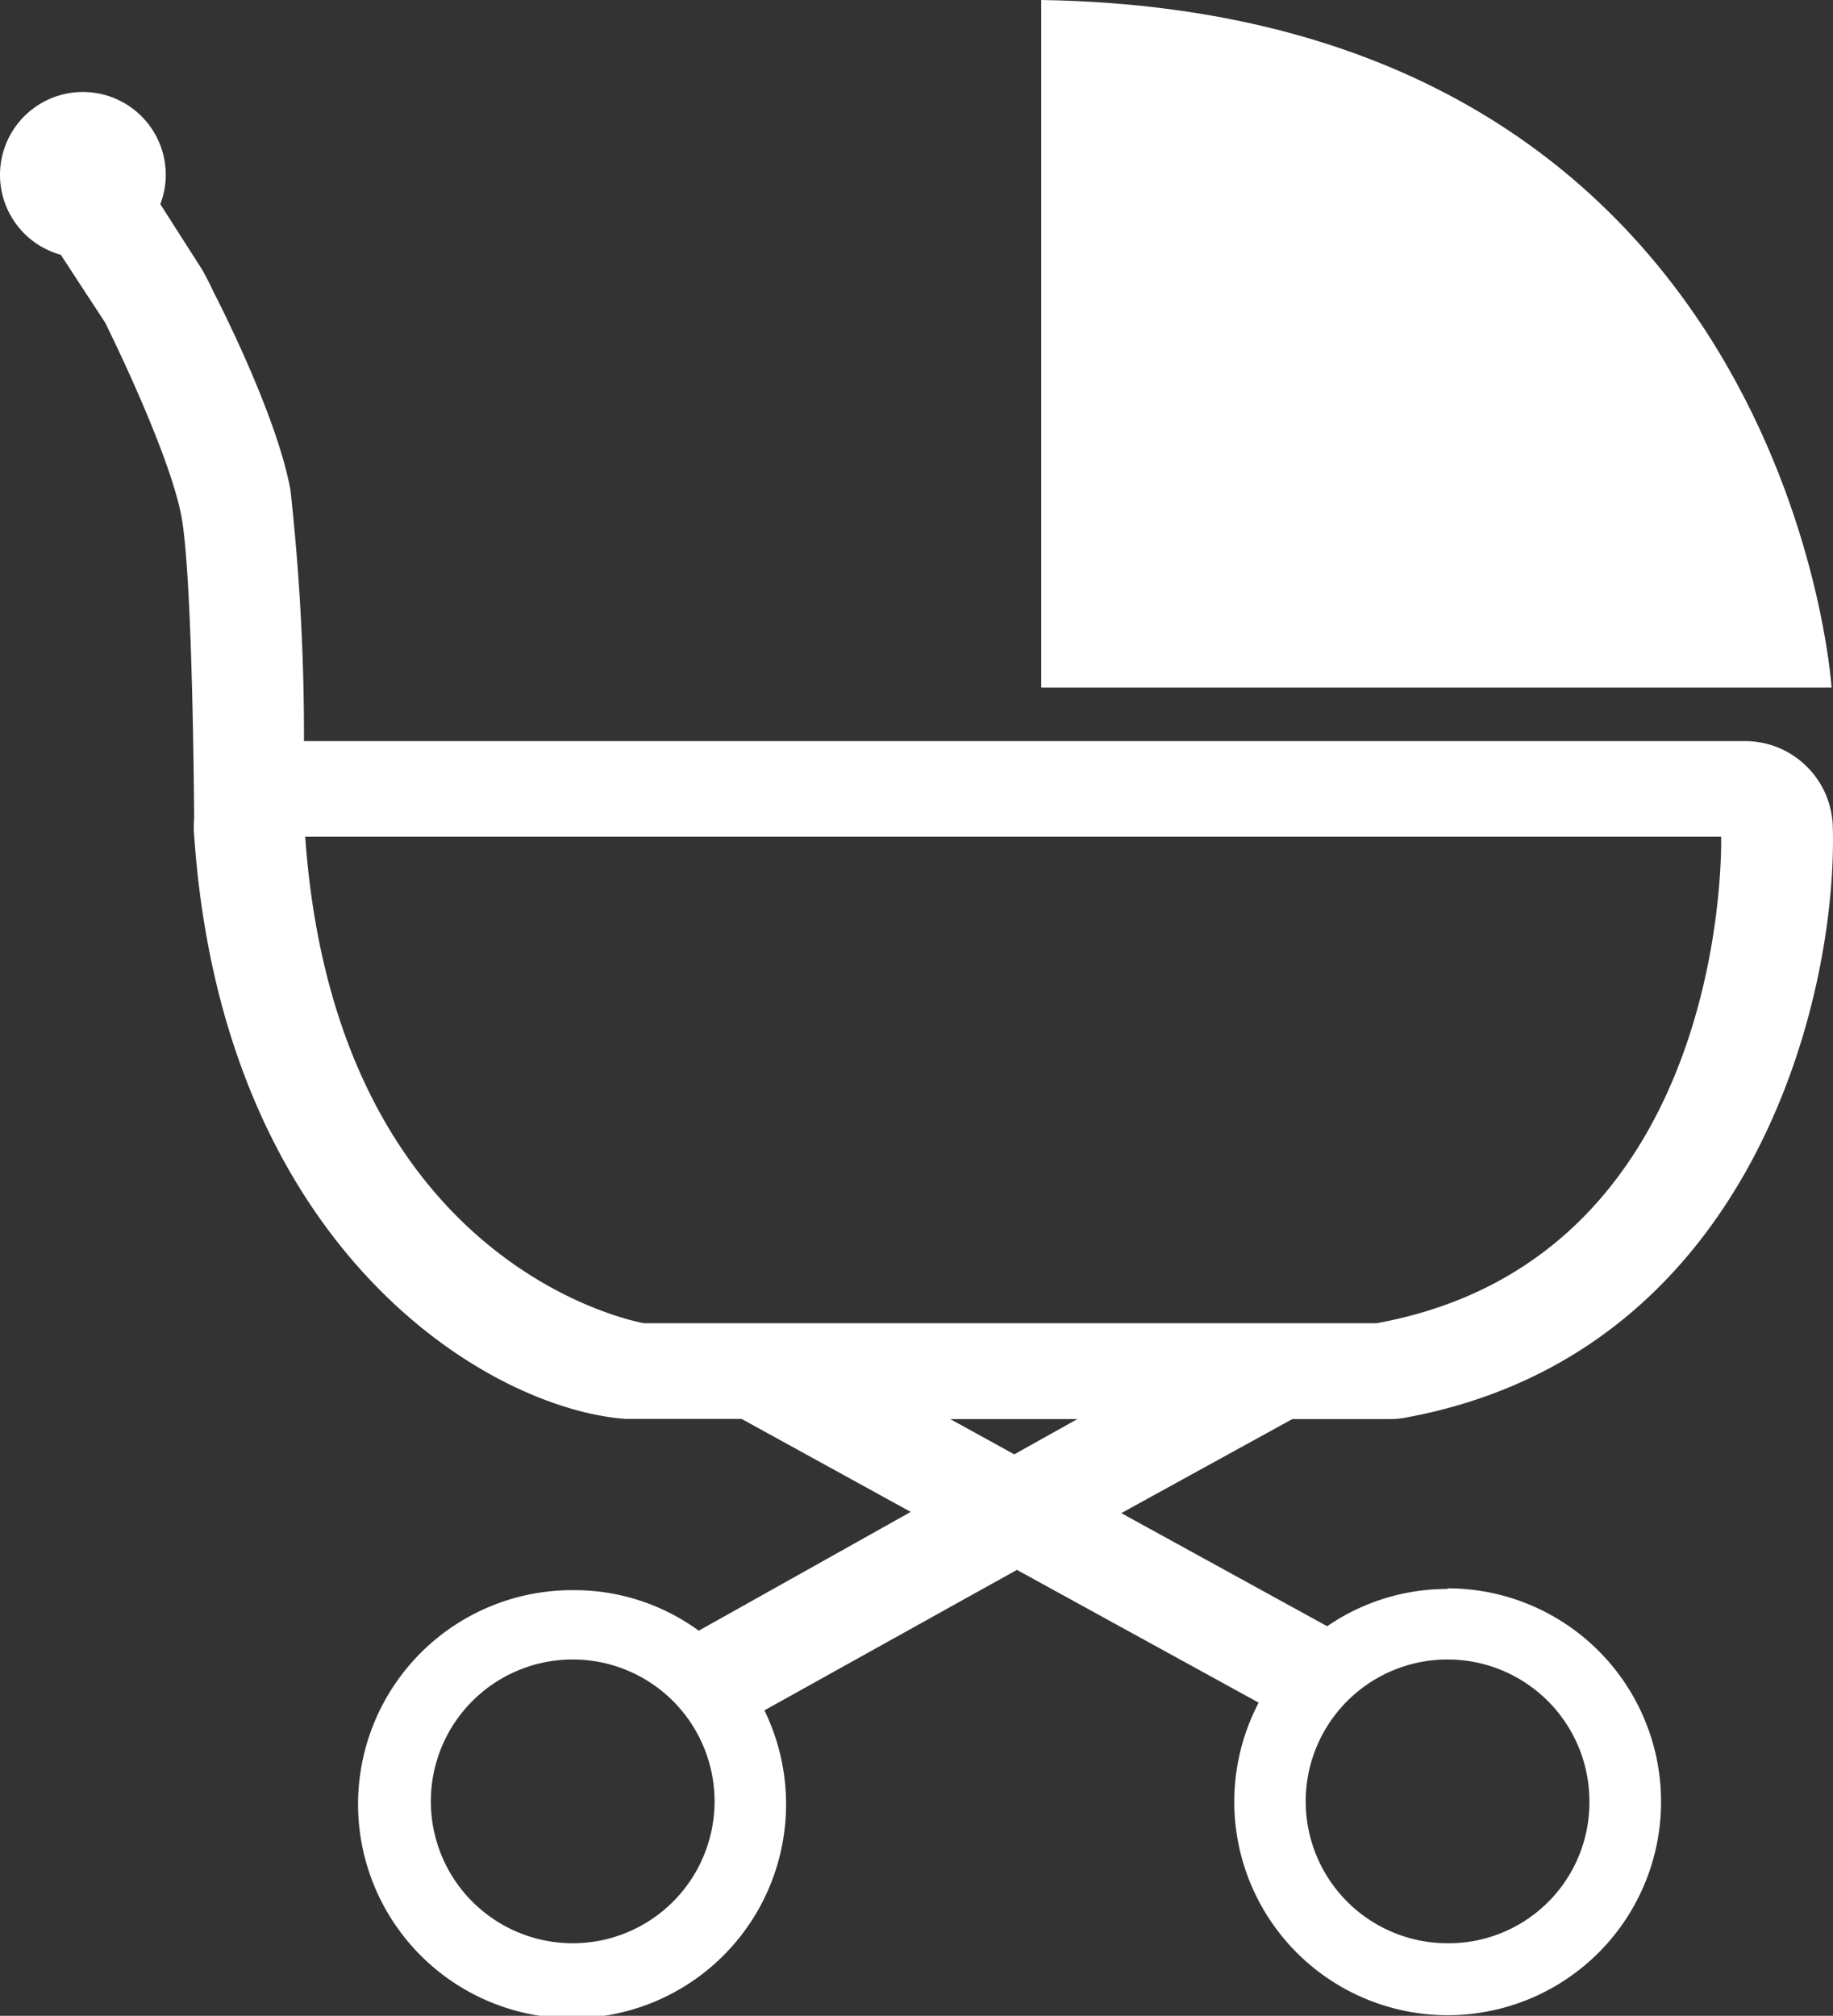
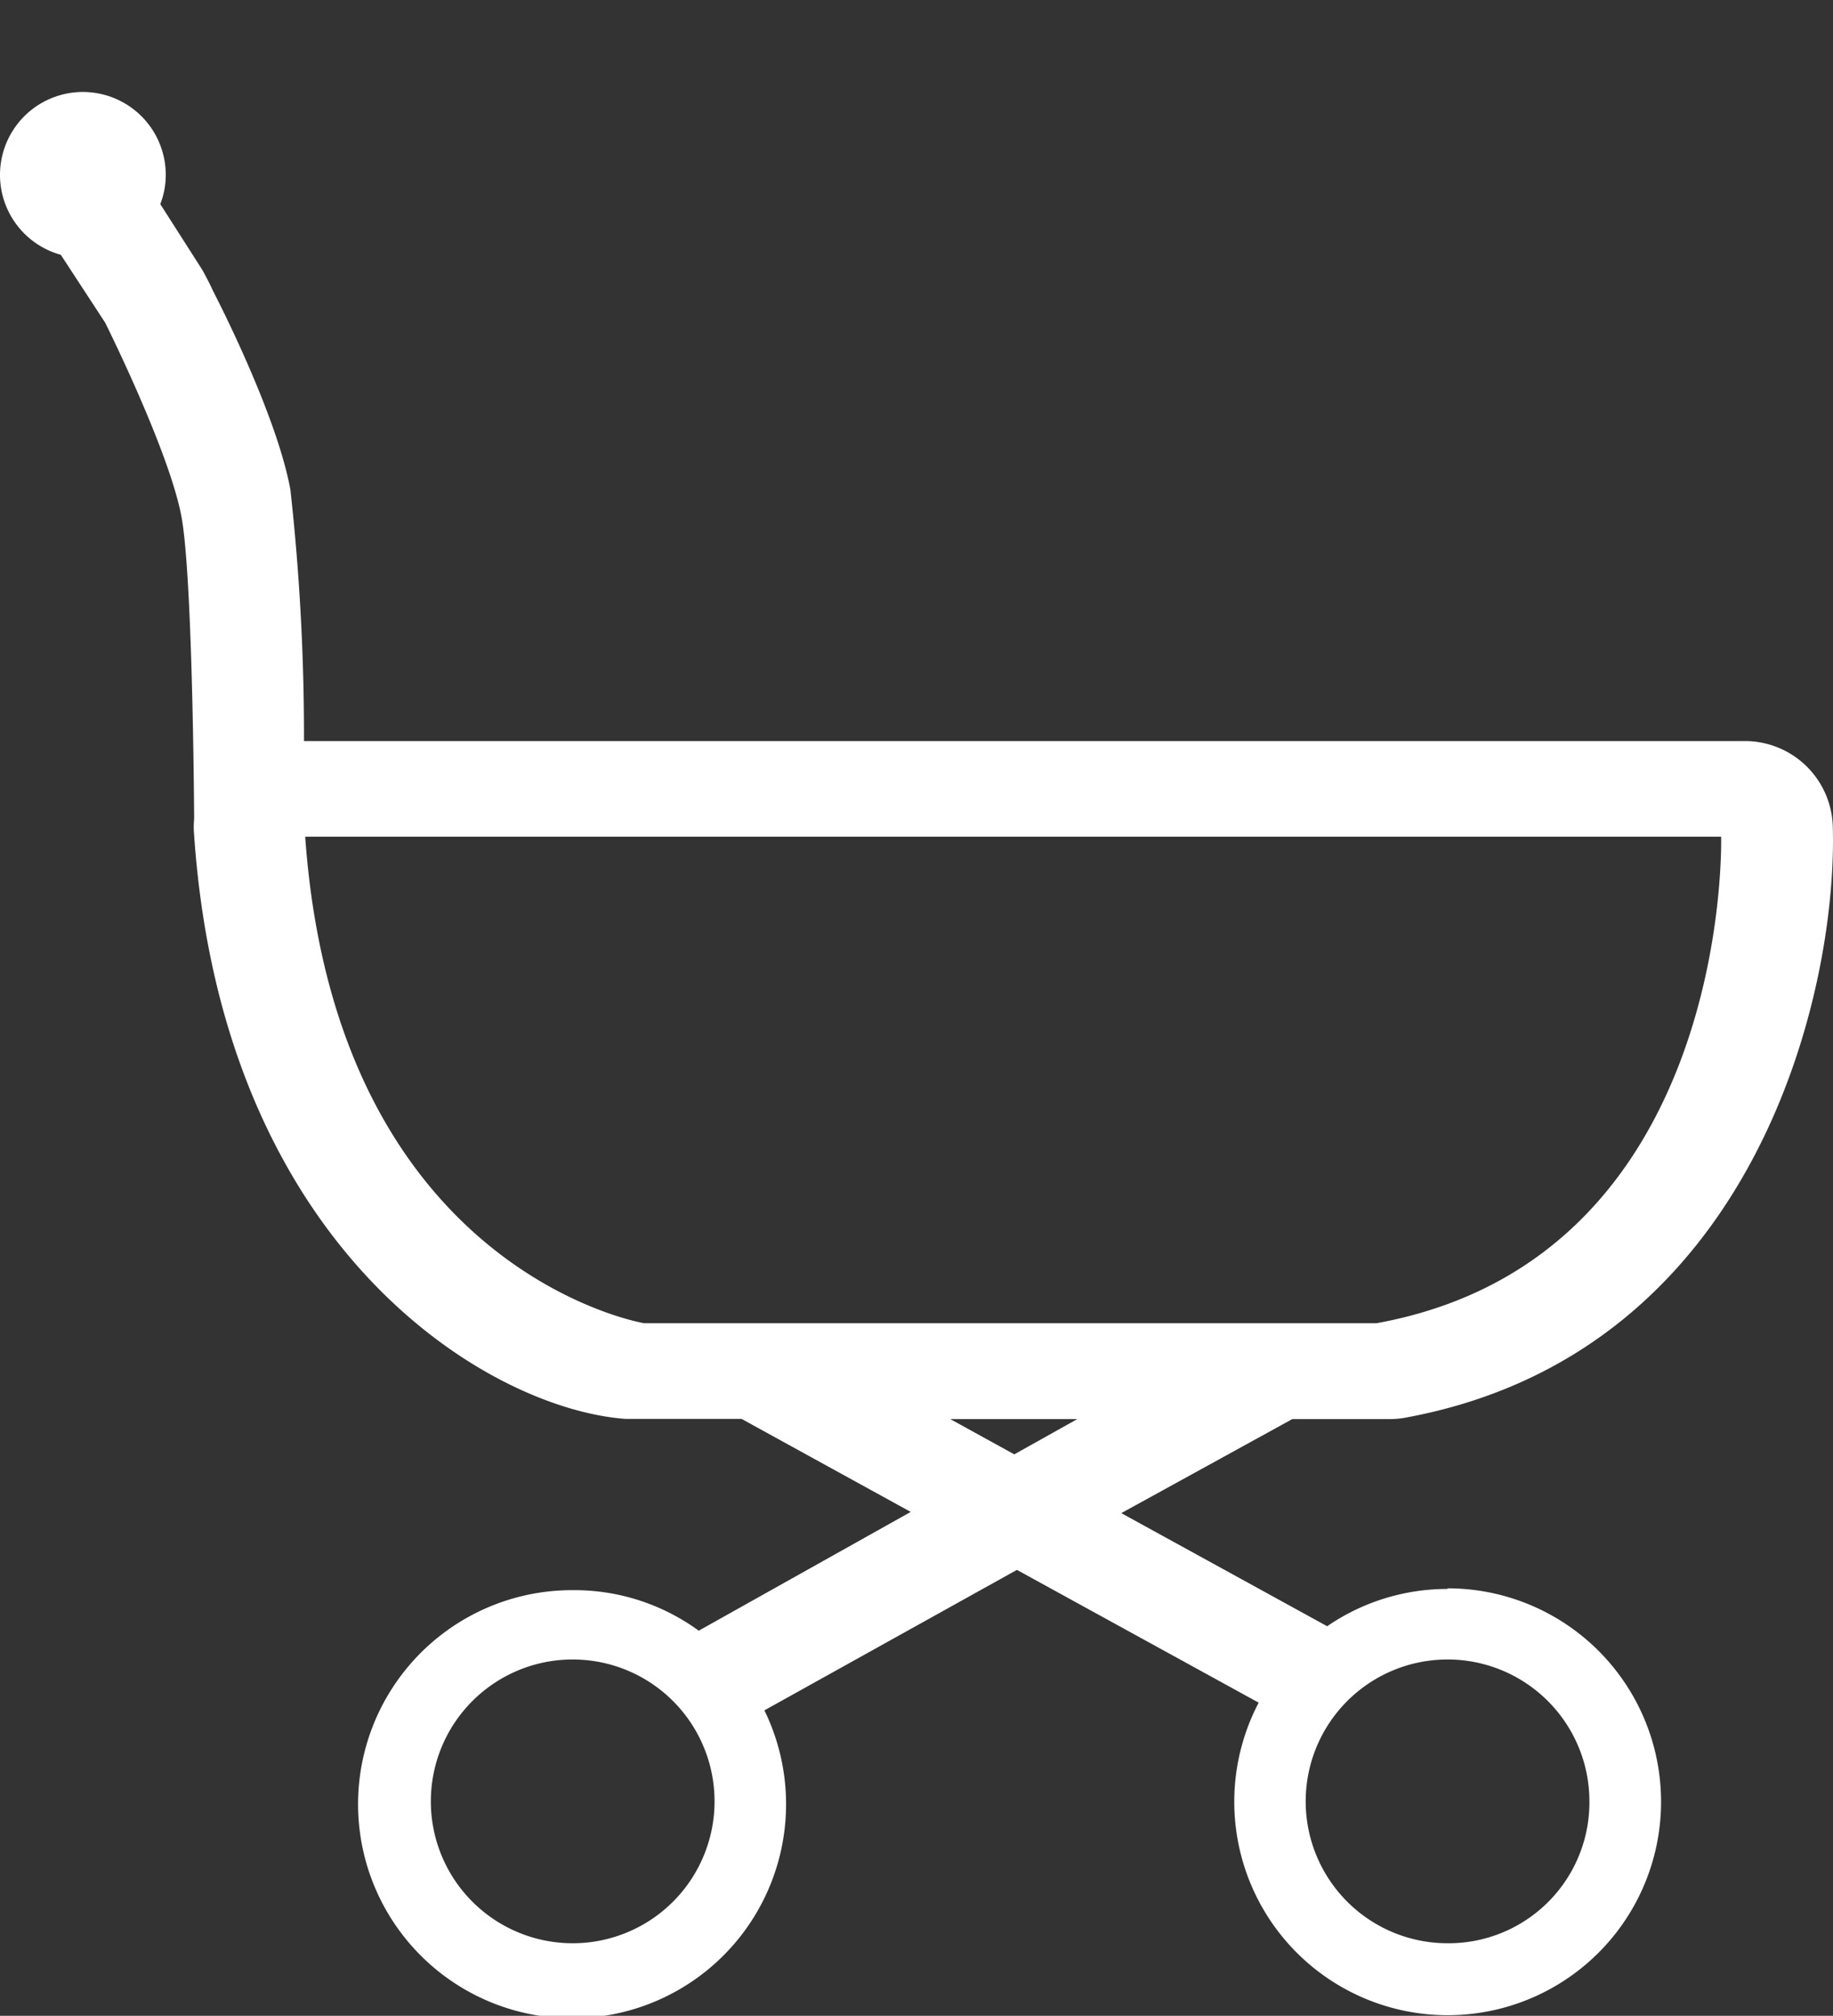
<svg xmlns="http://www.w3.org/2000/svg" id="レイヤー_1" data-name="レイヤー 1" viewBox="0 0 90.45 99.45">
  <rect x="0" y="0" width="90.45" height="99.45" fill="#333333" stroke="none" />
  <defs>
    <style>.cls-1{fill:#fff;}</style>
  </defs>
  <title>名称未設定-4</title>
-   <path class="cls-1" d="M52.38.55V34.47h39S89.24,1.13,52.38.55Z" transform="translate(-1 -0.55)" />
  <path class="cls-1" d="M72.43,78.94a10.47,10.47,0,0,0-5.94,1.84L56.33,75.2l8.44-4.64h4.8a4.11,4.11,0,0,0,.78-.07c17.23-3.16,21.33-20.95,21.09-29.16a4.34,4.34,0,0,0-4.34-4.22H16a110,110,0,0,0-.67-12.4c-.7-3.83-3.81-9.79-3.81-9.79-.13-.3-.43-.87-.54-1.06L8.91,10.62a4,4,0,0,0,.27-1.43A4.09,4.09,0,1,0,4,13.12l2.19,3.35s3.18,6.37,3.77,9.6c.48,2.66.6,11.72.62,14.87a4.47,4.47,0,0,0,0,.82C12,62.27,25.13,70.05,31.85,70.55h5.74l8.35,4.59L35.48,81a10.42,10.42,0,0,0-6.22-2,10.56,10.56,0,1,0,9.46,5.93L51.18,78l11.93,6.55a10.53,10.53,0,1,0,9.32-5.64ZM29.26,96.42a7,7,0,1,1,7-7A7,7,0,0,1,29.26,96.42ZM16.06,41.83H85.93s.57,20.8-17,24H32.78S17.59,63.3,16.06,41.83ZM47.89,70.56h6.27L51.05,72.3ZM72.43,96.42a7,7,0,1,1,7-7A6.95,6.95,0,0,1,72.43,96.42Z" transform="translate(-1 -0.55)" />
</svg>